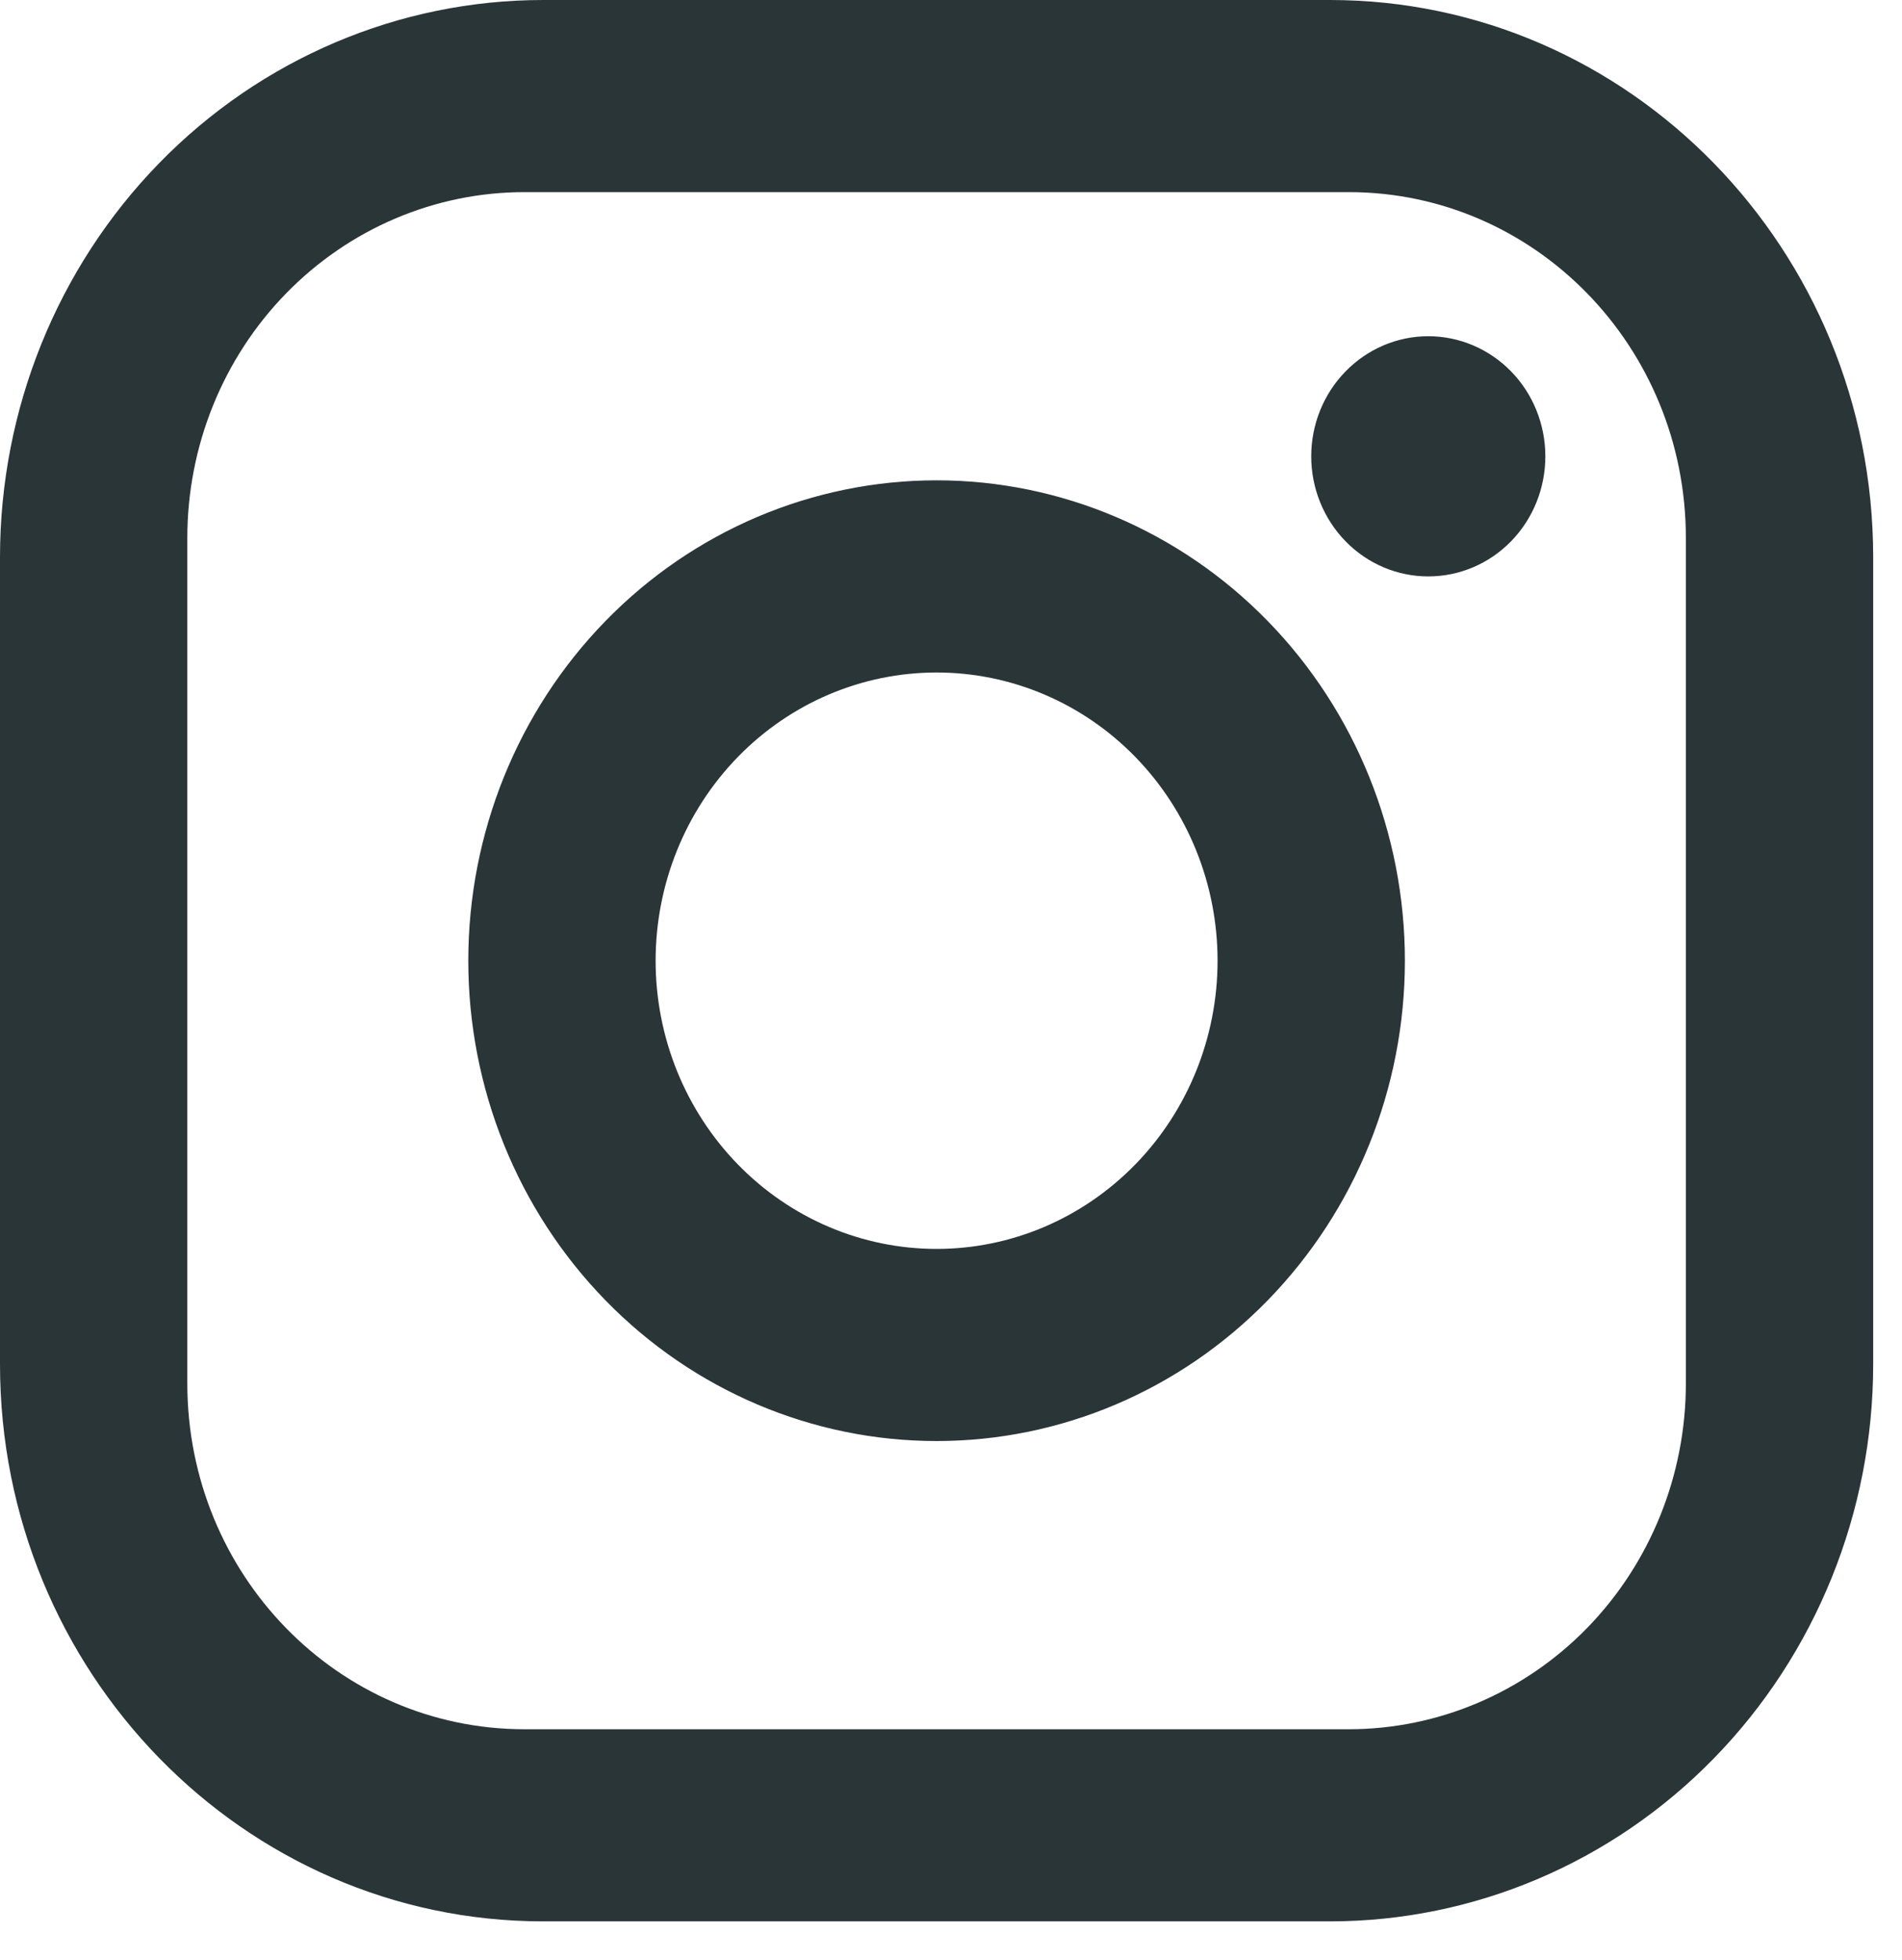
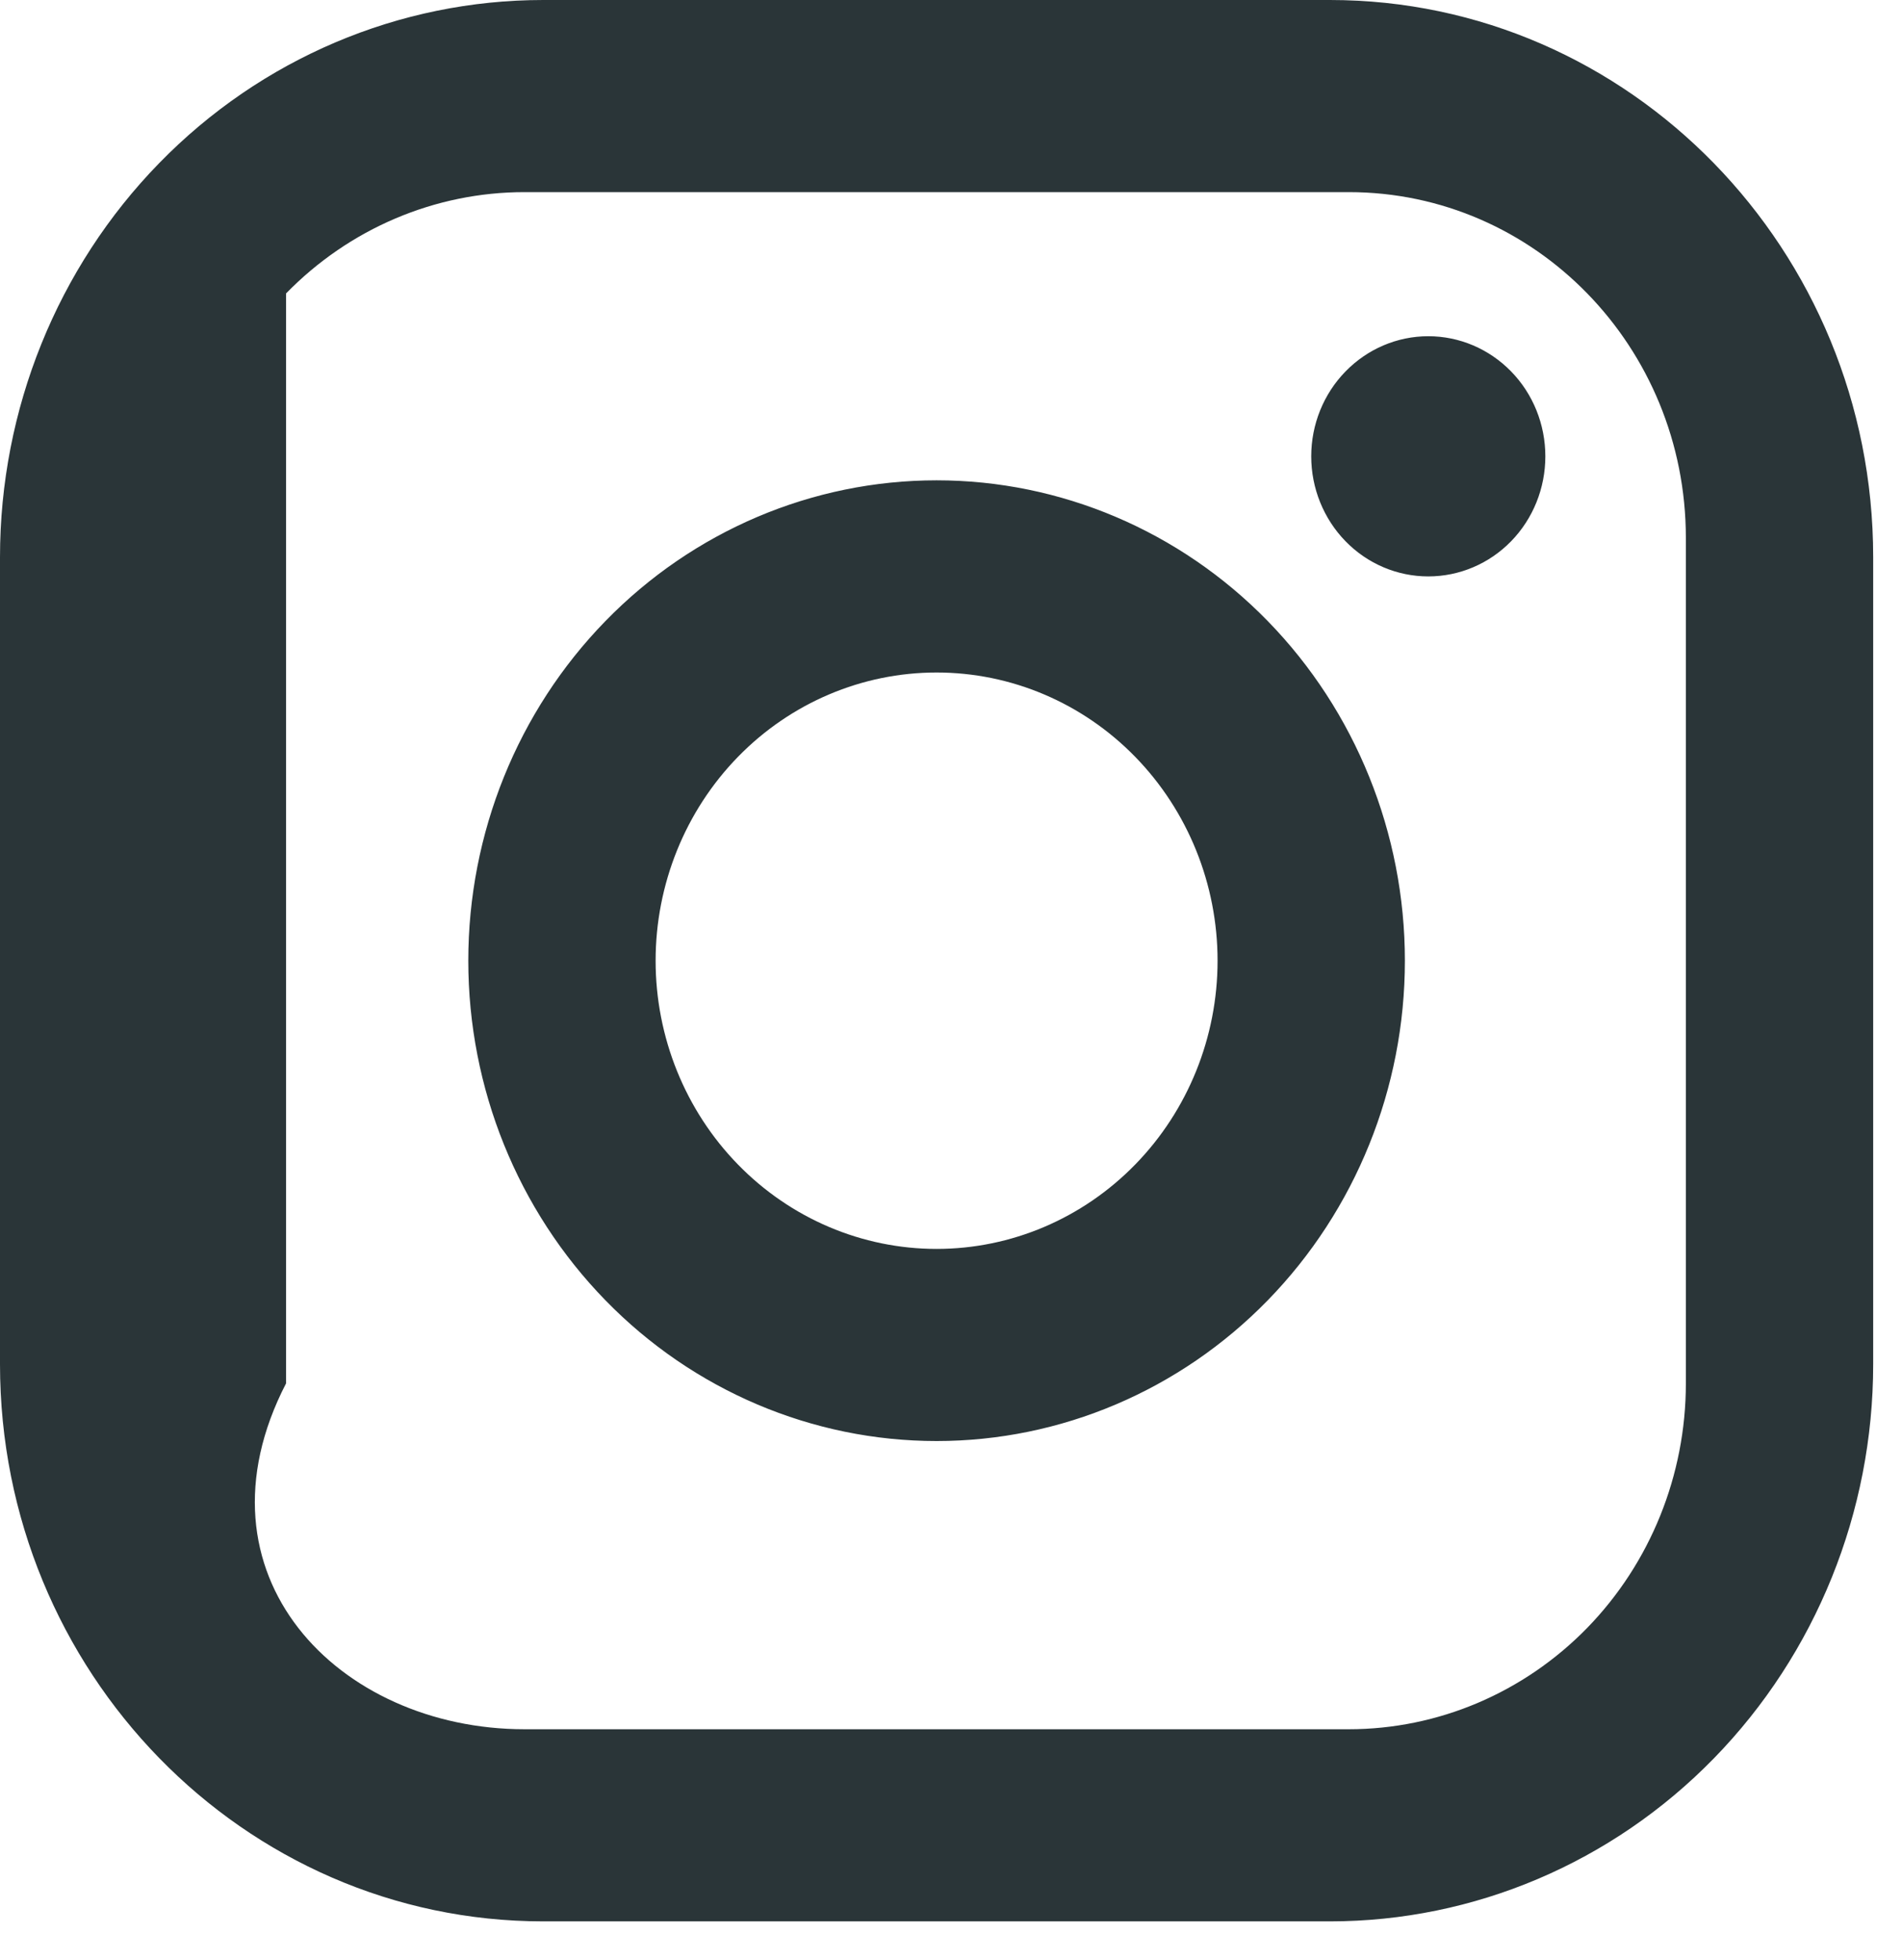
<svg xmlns="http://www.w3.org/2000/svg" width="33" height="34" viewBox="0 0 33 34" fill="none">
-   <path d="M9.425 0H23.075C28.275 0 32.5 4.333 32.5 9.667V23.667C32.5 26.23 31.507 28.689 29.739 30.502C27.972 32.315 25.575 33.333 23.075 33.333H9.425C4.225 33.333 0 29 0 23.667V9.667C0 7.103 0.993 4.644 2.761 2.831C4.528 1.018 6.925 0 9.425 0ZM9.1 3.333C7.548 3.333 6.061 3.965 4.963 5.091C3.866 6.216 3.25 7.742 3.25 9.333V24C3.25 27.317 5.866 30 9.1 30H23.4C24.951 30 26.439 29.368 27.537 28.243C28.634 27.117 29.25 25.591 29.25 24V9.333C29.25 6.017 26.634 3.333 23.4 3.333H9.1ZM24.781 5.833C25.32 5.833 25.837 6.053 26.218 6.444C26.599 6.834 26.812 7.364 26.812 7.917C26.812 8.469 26.599 8.999 26.218 9.39C25.837 9.781 25.32 10 24.781 10C24.242 10 23.726 9.781 23.345 9.39C22.964 8.999 22.75 8.469 22.75 7.917C22.75 7.364 22.964 6.834 23.345 6.444C23.726 6.053 24.242 5.833 24.781 5.833ZM16.25 8.333C18.405 8.333 20.471 9.211 21.995 10.774C23.519 12.337 24.375 14.457 24.375 16.667C24.375 18.877 23.519 20.996 21.995 22.559C20.471 24.122 18.405 25 16.25 25C14.095 25 12.028 24.122 10.505 22.559C8.981 20.996 8.125 18.877 8.125 16.667C8.125 14.457 8.981 12.337 10.505 10.774C12.028 9.211 14.095 8.333 16.25 8.333ZM16.25 11.667C14.957 11.667 13.717 12.193 12.803 13.131C11.889 14.069 11.375 15.341 11.375 16.667C11.375 17.993 11.889 19.265 12.803 20.202C13.717 21.14 14.957 21.667 16.25 21.667C17.543 21.667 18.783 21.14 19.697 20.202C20.611 19.265 21.125 17.993 21.125 16.667C21.125 15.341 20.611 14.069 19.697 13.131C18.783 12.193 17.543 11.667 16.25 11.667Z" fill="#2A3538" />
+   <path d="M9.425 0H23.075C28.275 0 32.5 4.333 32.5 9.667V23.667C32.5 26.23 31.507 28.689 29.739 30.502C27.972 32.315 25.575 33.333 23.075 33.333H9.425C4.225 33.333 0 29 0 23.667V9.667C0 7.103 0.993 4.644 2.761 2.831C4.528 1.018 6.925 0 9.425 0ZM9.1 3.333C7.548 3.333 6.061 3.965 4.963 5.091V24C3.25 27.317 5.866 30 9.1 30H23.4C24.951 30 26.439 29.368 27.537 28.243C28.634 27.117 29.25 25.591 29.25 24V9.333C29.25 6.017 26.634 3.333 23.4 3.333H9.1ZM24.781 5.833C25.32 5.833 25.837 6.053 26.218 6.444C26.599 6.834 26.812 7.364 26.812 7.917C26.812 8.469 26.599 8.999 26.218 9.39C25.837 9.781 25.32 10 24.781 10C24.242 10 23.726 9.781 23.345 9.39C22.964 8.999 22.75 8.469 22.75 7.917C22.75 7.364 22.964 6.834 23.345 6.444C23.726 6.053 24.242 5.833 24.781 5.833ZM16.25 8.333C18.405 8.333 20.471 9.211 21.995 10.774C23.519 12.337 24.375 14.457 24.375 16.667C24.375 18.877 23.519 20.996 21.995 22.559C20.471 24.122 18.405 25 16.25 25C14.095 25 12.028 24.122 10.505 22.559C8.981 20.996 8.125 18.877 8.125 16.667C8.125 14.457 8.981 12.337 10.505 10.774C12.028 9.211 14.095 8.333 16.25 8.333ZM16.25 11.667C14.957 11.667 13.717 12.193 12.803 13.131C11.889 14.069 11.375 15.341 11.375 16.667C11.375 17.993 11.889 19.265 12.803 20.202C13.717 21.14 14.957 21.667 16.25 21.667C17.543 21.667 18.783 21.14 19.697 20.202C20.611 19.265 21.125 17.993 21.125 16.667C21.125 15.341 20.611 14.069 19.697 13.131C18.783 12.193 17.543 11.667 16.25 11.667Z" fill="#2A3538" />
</svg>